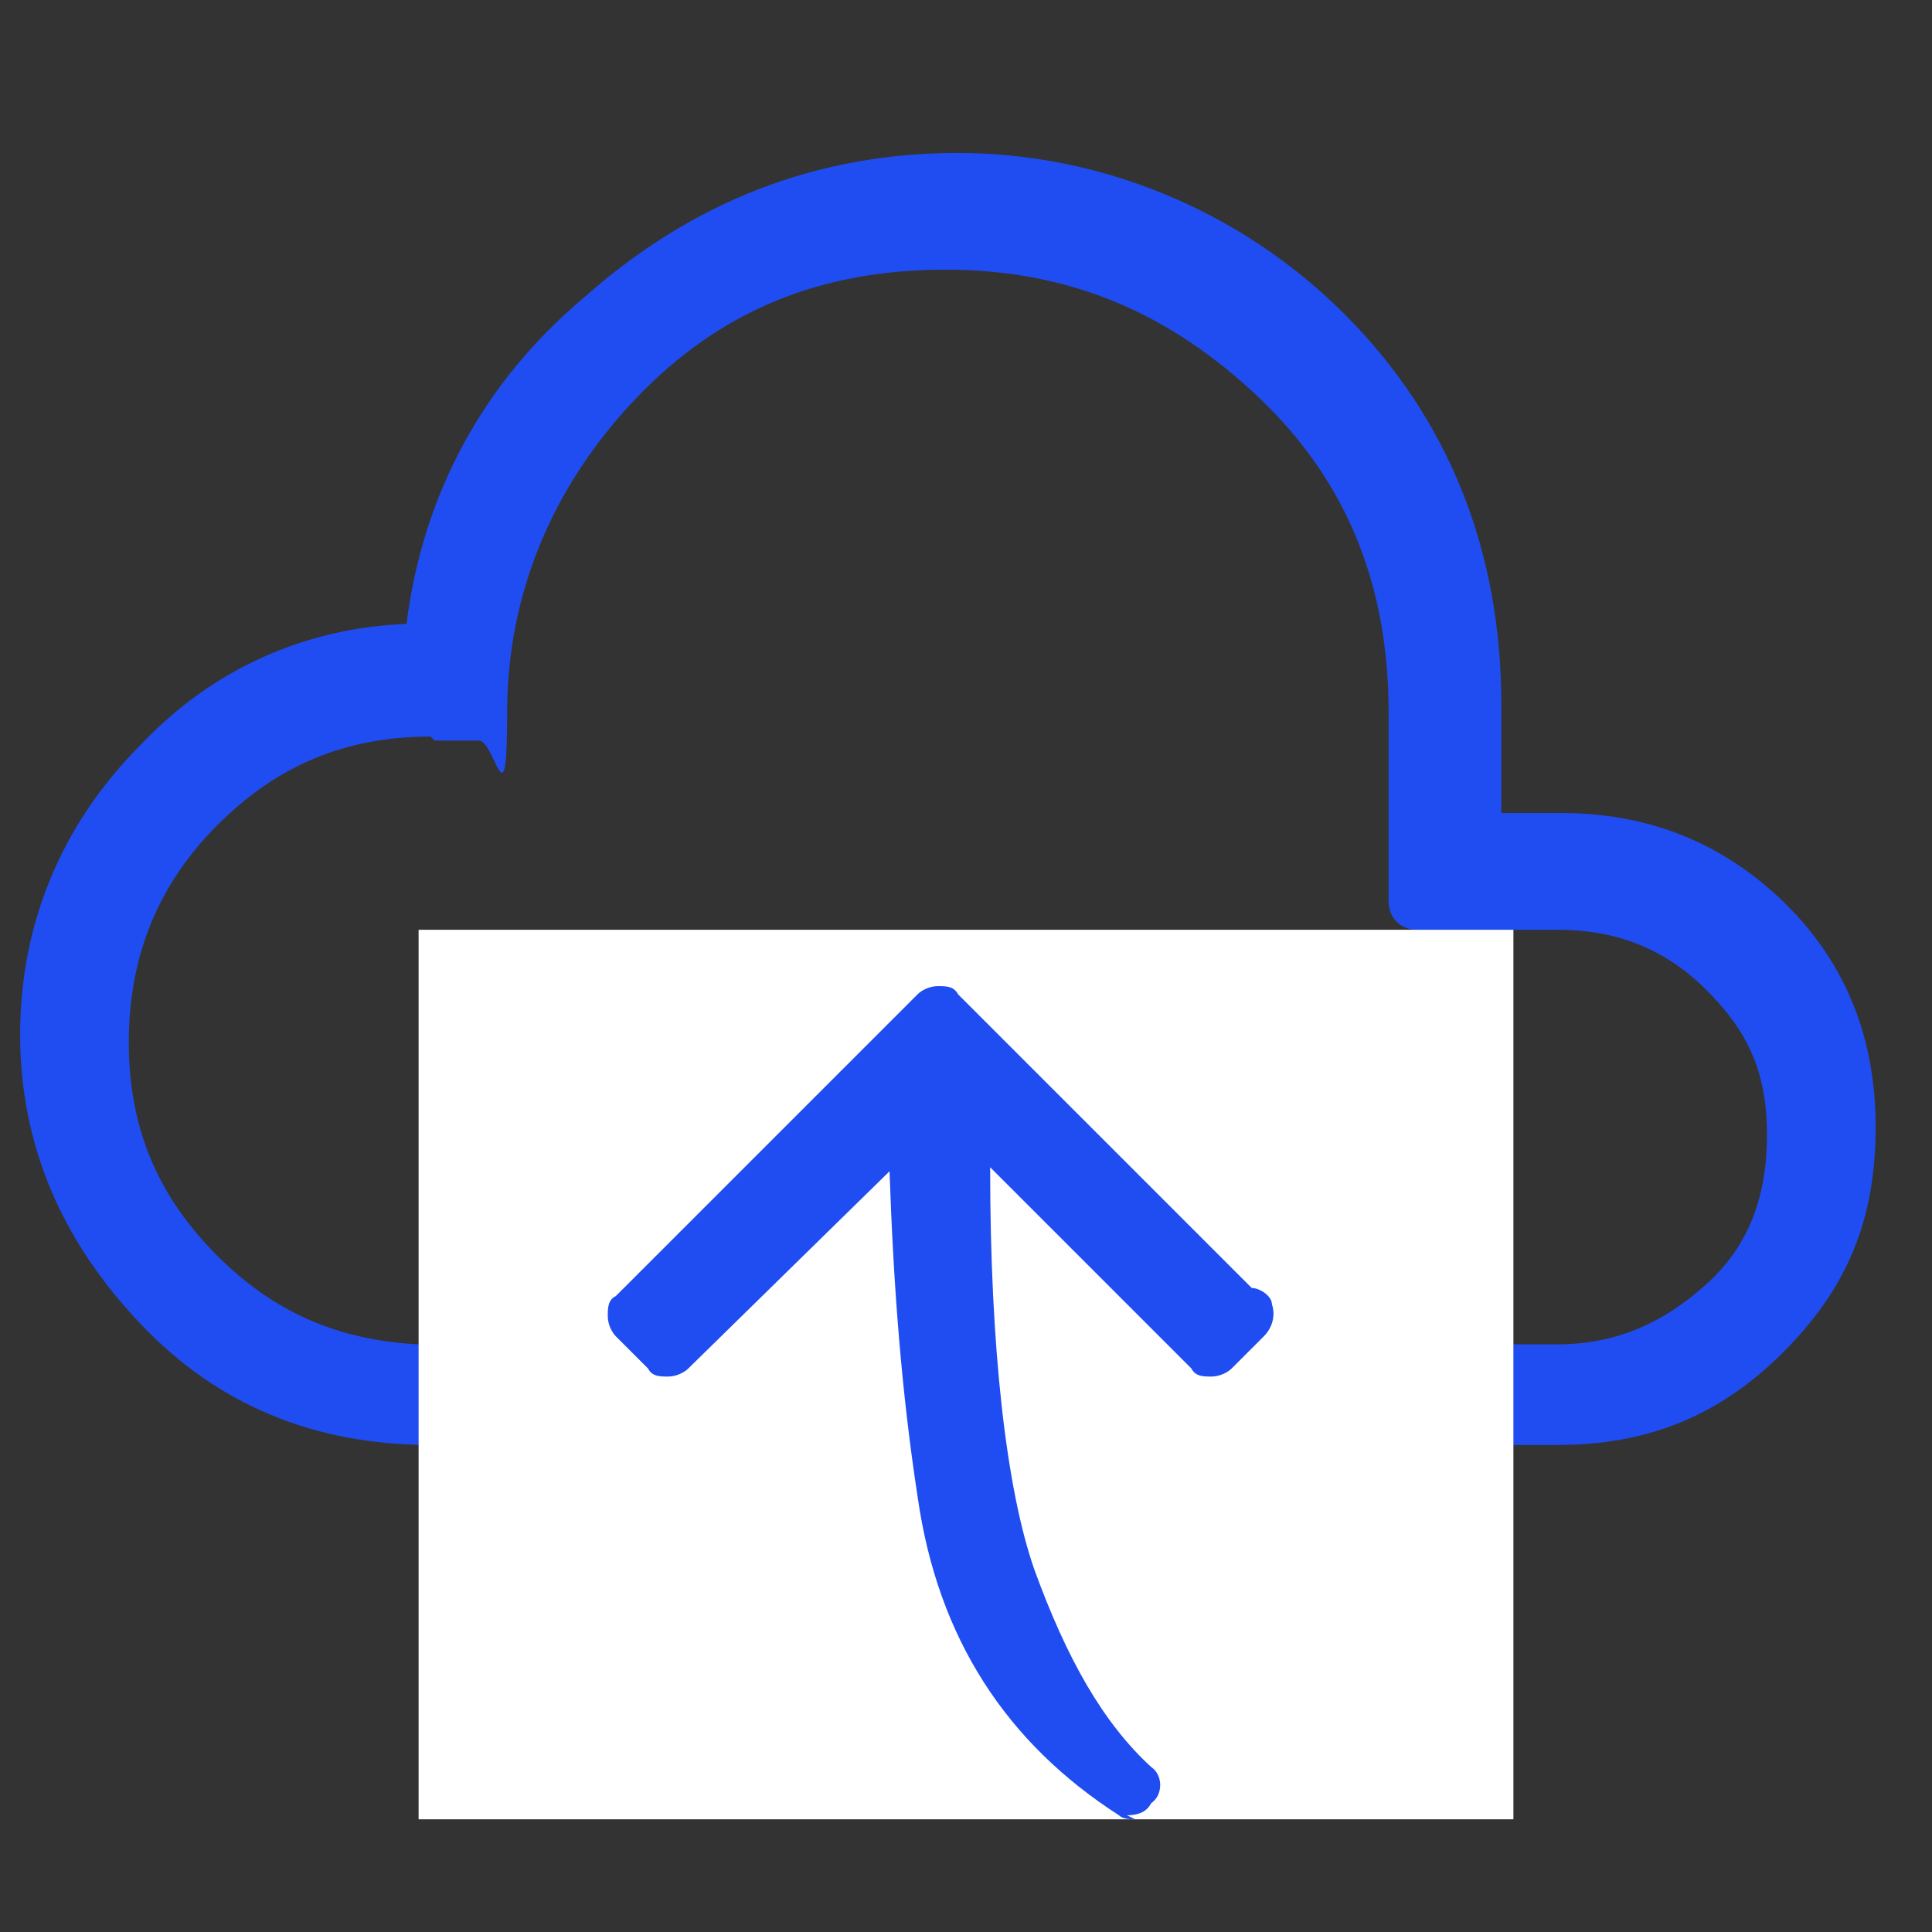
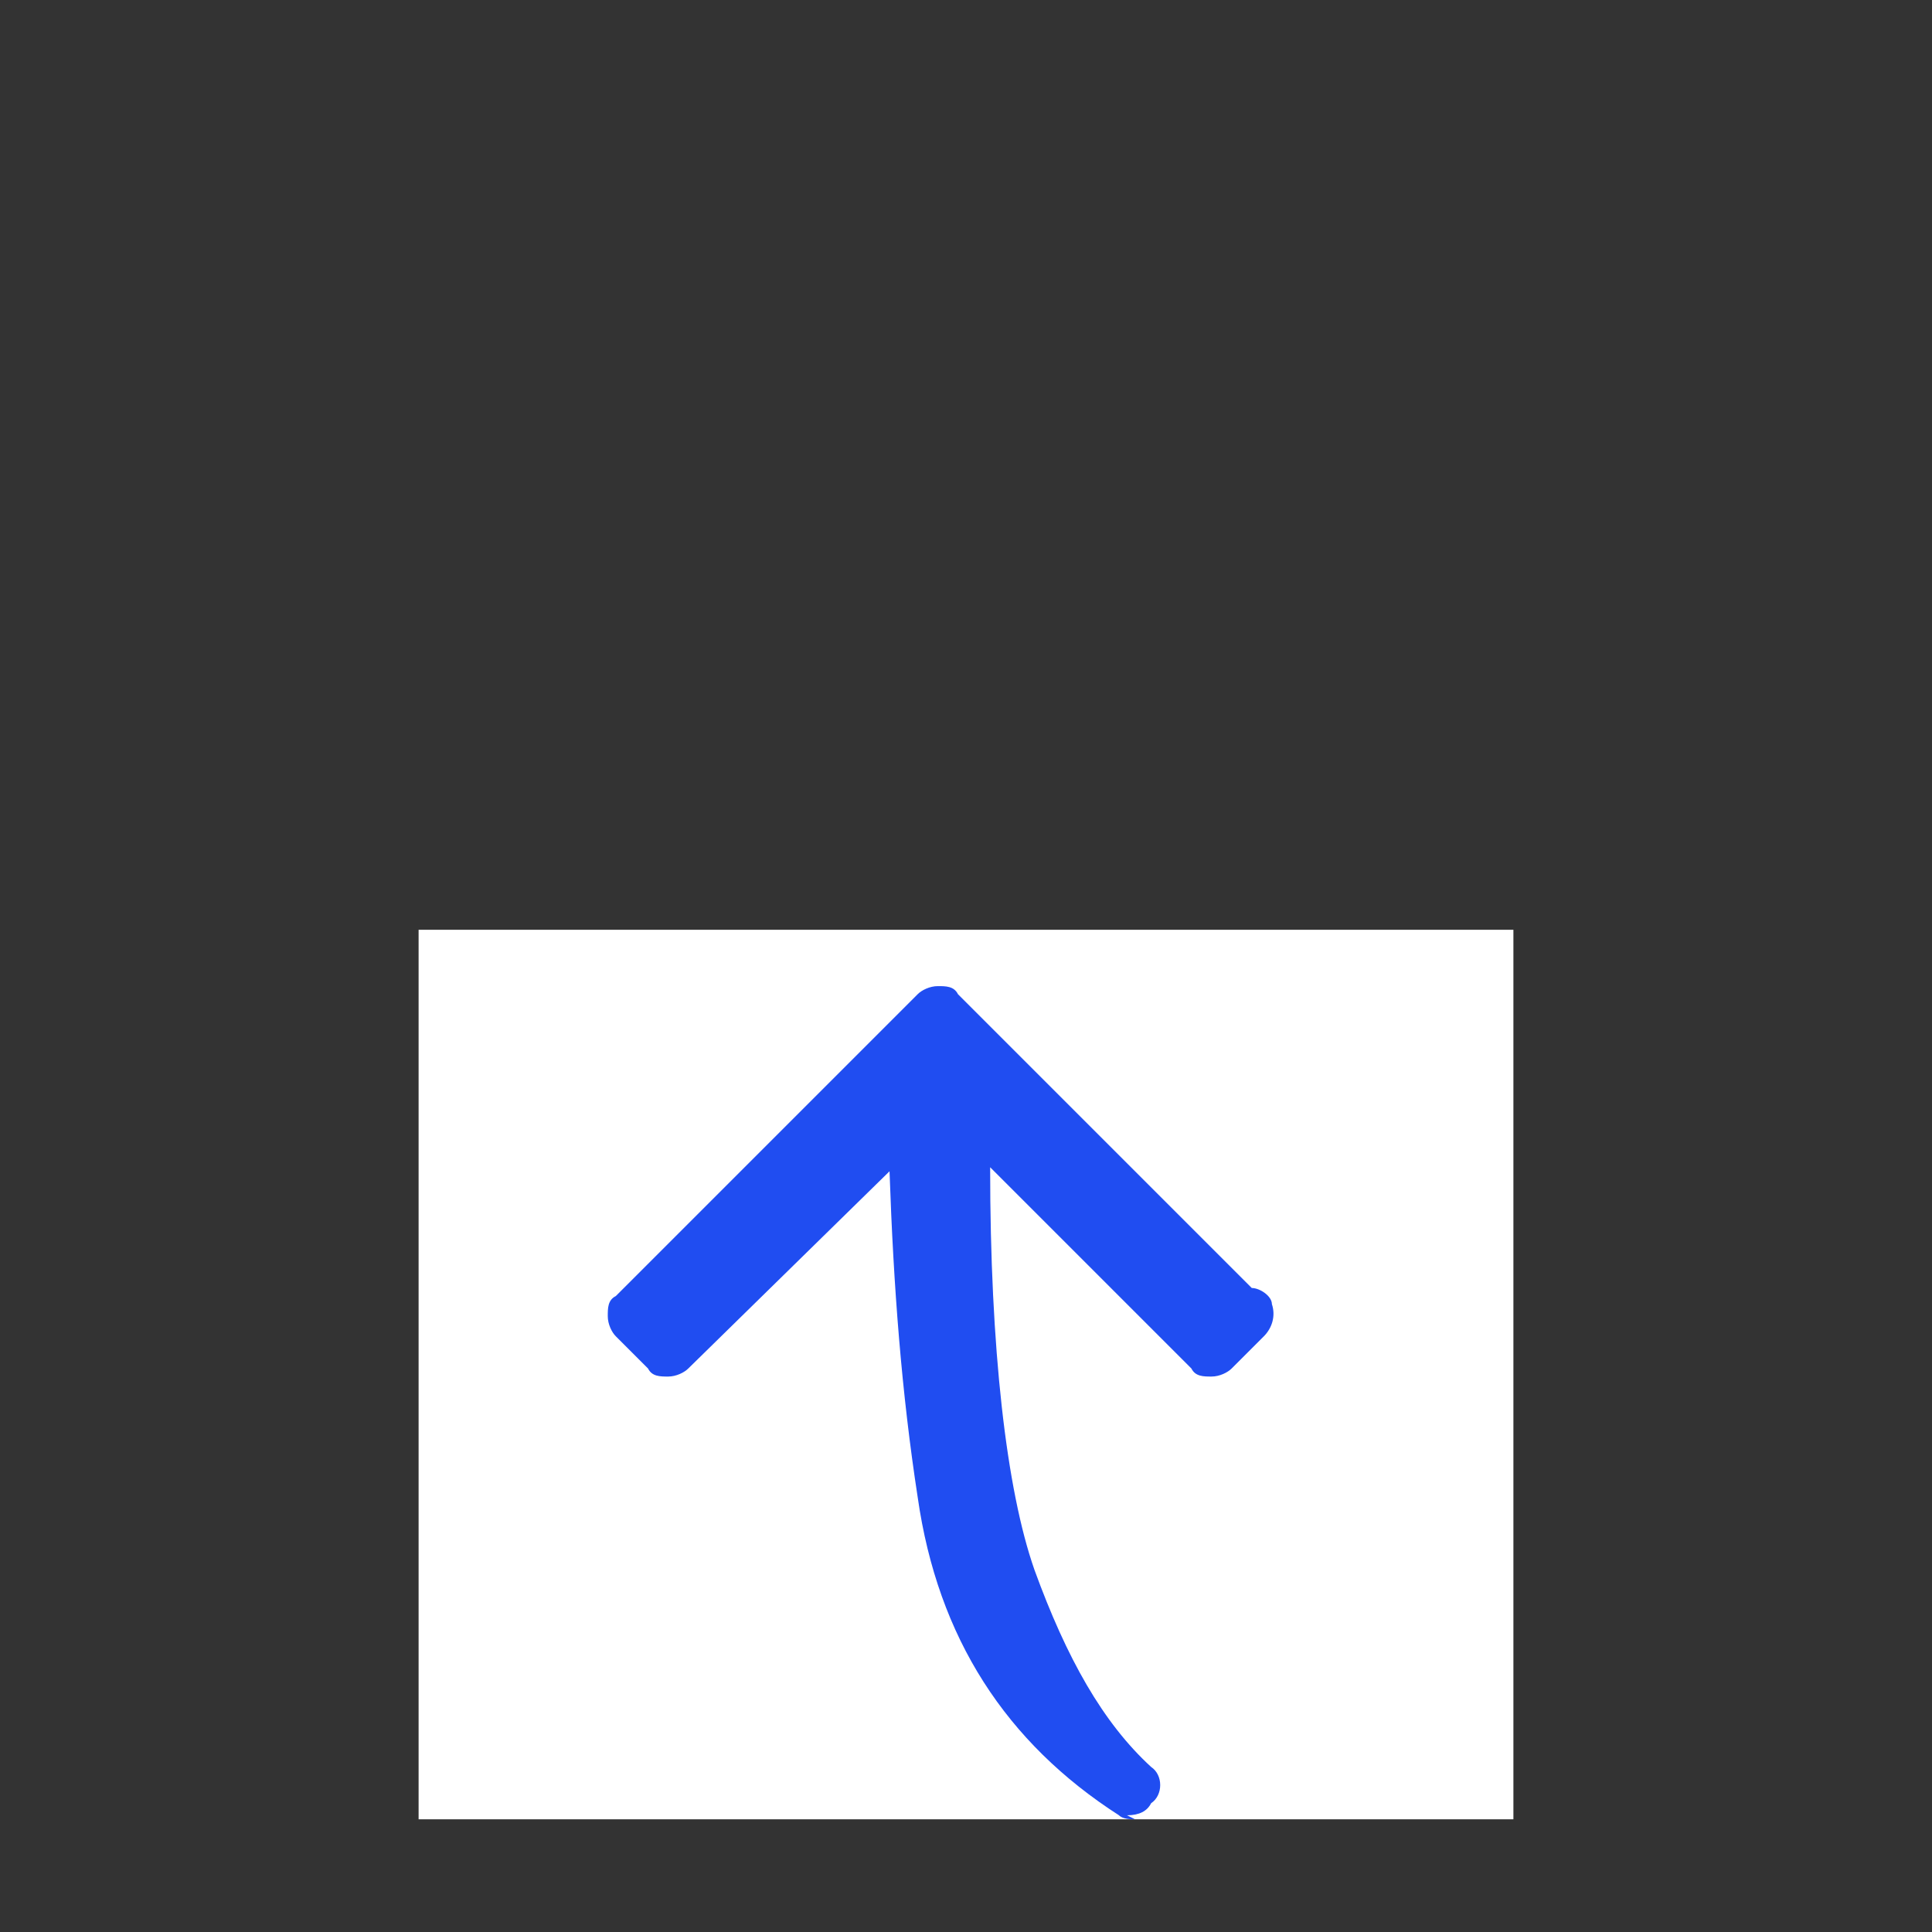
<svg xmlns="http://www.w3.org/2000/svg" id="Capa_1" version="1.1" viewBox="0 0 48 48">
  <rect x="0" y="0" width="48" height="48" fill="#333333" stroke="none" />
  <defs>
    <style>
      .st0 {
        fill: #204df1;
      }

      .st1 {
        fill: #fff;
      }
    </style>
  </defs>
-   <path class="st0" d="M10.7,35.9c-2.9,0-5.3-1-7.2-3-2-2.1-3-4.5-3-7.2s1-5.2,3-7.2c1.8-1.9,4.1-2.9,6.6-3,.4-3.2,1.9-6,4.4-8.1,2.7-2.4,5.8-3.6,9.3-3.6s7,1.4,9.6,4c2.6,2.6,3.9,5.9,3.9,9.7v2.7h1.1c.1,0,.3,0,.4,0,2.1,0,3.9.7,5.4,2.1,1.6,1.5,2.4,3.4,2.4,5.7s-.7,4-2.3,5.6-3.4,2.3-5.6,2.3H10.7ZM10.7,18.3c-2.1,0-3.8.7-5.3,2.2-1.5,1.5-2.2,3.3-2.2,5.4s.7,3.8,2.2,5.3c1.4,1.4,3,2.1,5,2.2.1,0,.2,0,.4,0h27.9c1.4,0,2.6-.5,3.7-1.5,1-.9,1.5-2.1,1.5-3.7s-.5-2.6-1.5-3.6c-1-1-2.2-1.5-3.7-1.5h-3.5c-.4,0-.7-.3-.7-.7v-4.7c0-3.1-1-5.7-3.2-7.8s-4.7-3.2-7.8-3.2-5.6,1-7.7,3.2c-2.1,2.2-3.2,4.9-3.2,7.8s-.3.7-.7.7h-1.1Z" />
  <rect class="st1" x="10.4" y="23.1" width="27.2" height="22.1" />
  <path class="st0" d="M28.2,45.2c-.1,0-.3,0-.4-.1-2.8-1.8-4.5-4.4-5-7.9-.4-2.6-.6-5.2-.7-8.1l-5,4.9c-.1.1-.3.2-.5.2s-.4,0-.5-.2l-.8-.8c-.1-.1-.2-.3-.2-.5s0-.4.2-.5l7.5-7.5c.1-.1.3-.2.5-.2s.4,0,.5.2l7.3,7.3c.2,0,.5.2.5.4.1.3,0,.6-.2.8l-.8.8c-.1.1-.3.2-.5.2s-.4,0-.5-.2l-5-5c0,4.5.4,8,1.1,10,.8,2.2,1.7,3.8,2.9,4.9.3.2.3.7,0,.9-.1.2-.3.3-.6.3Z" />
</svg>